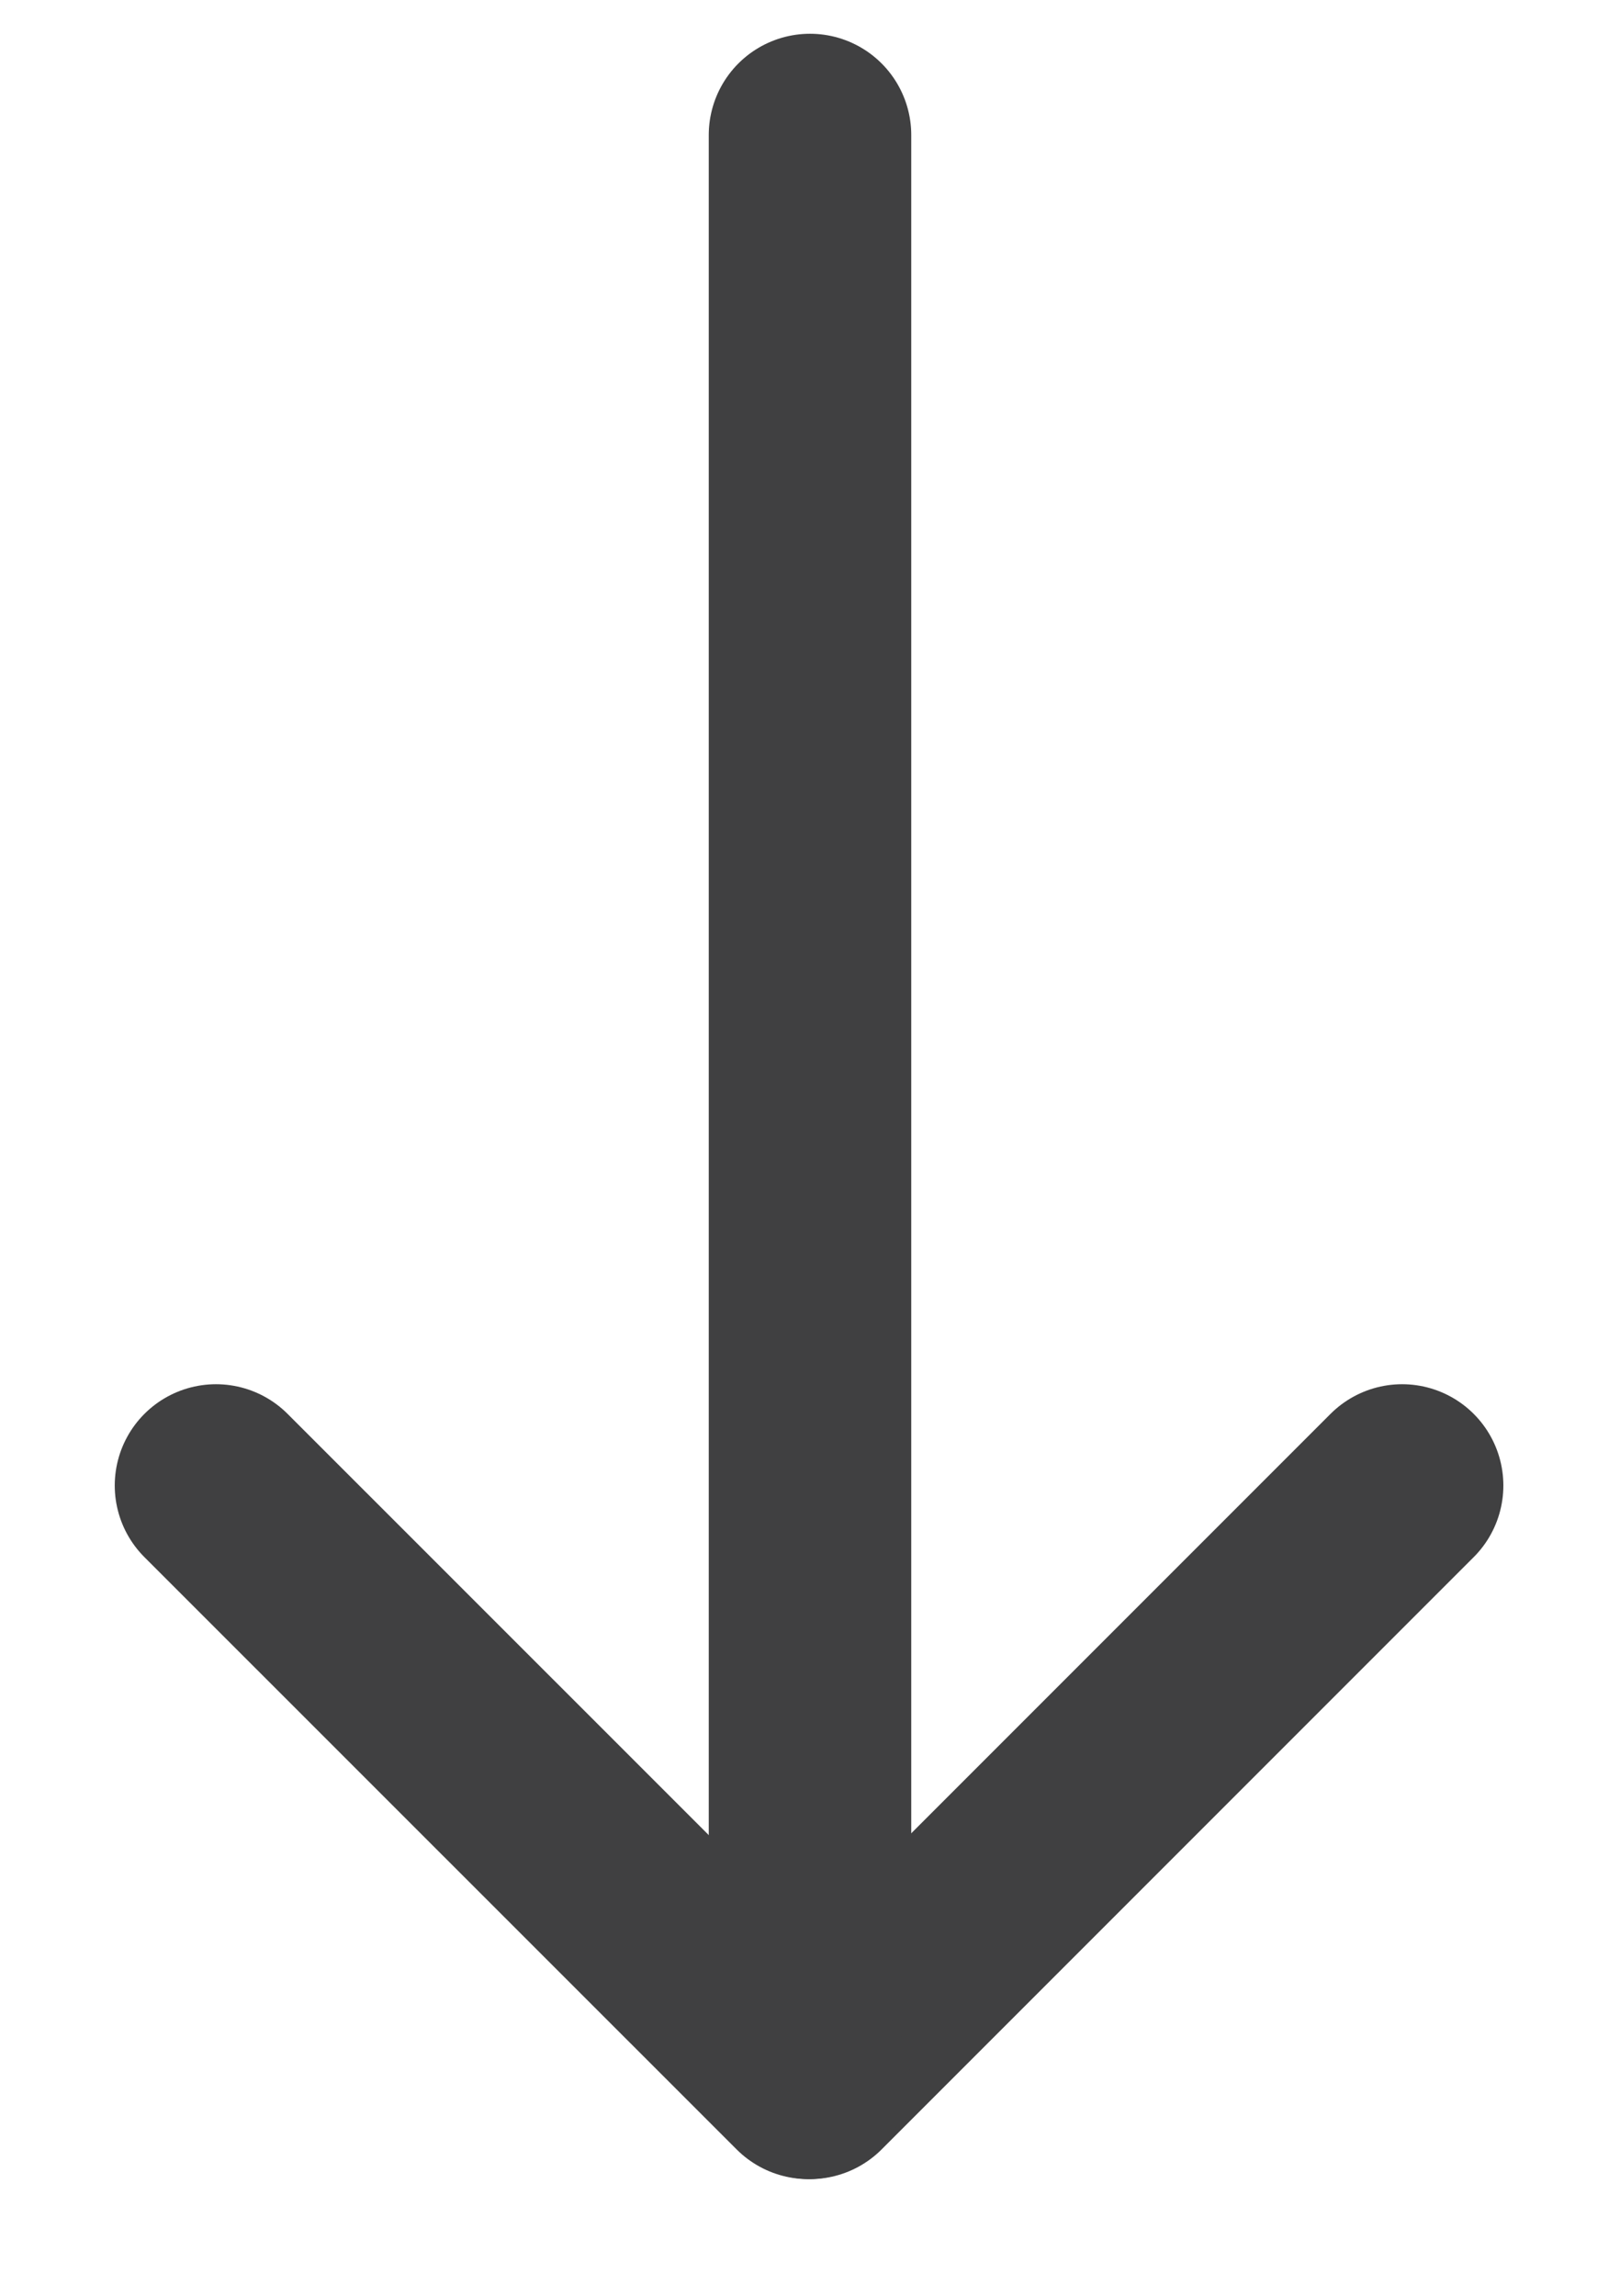
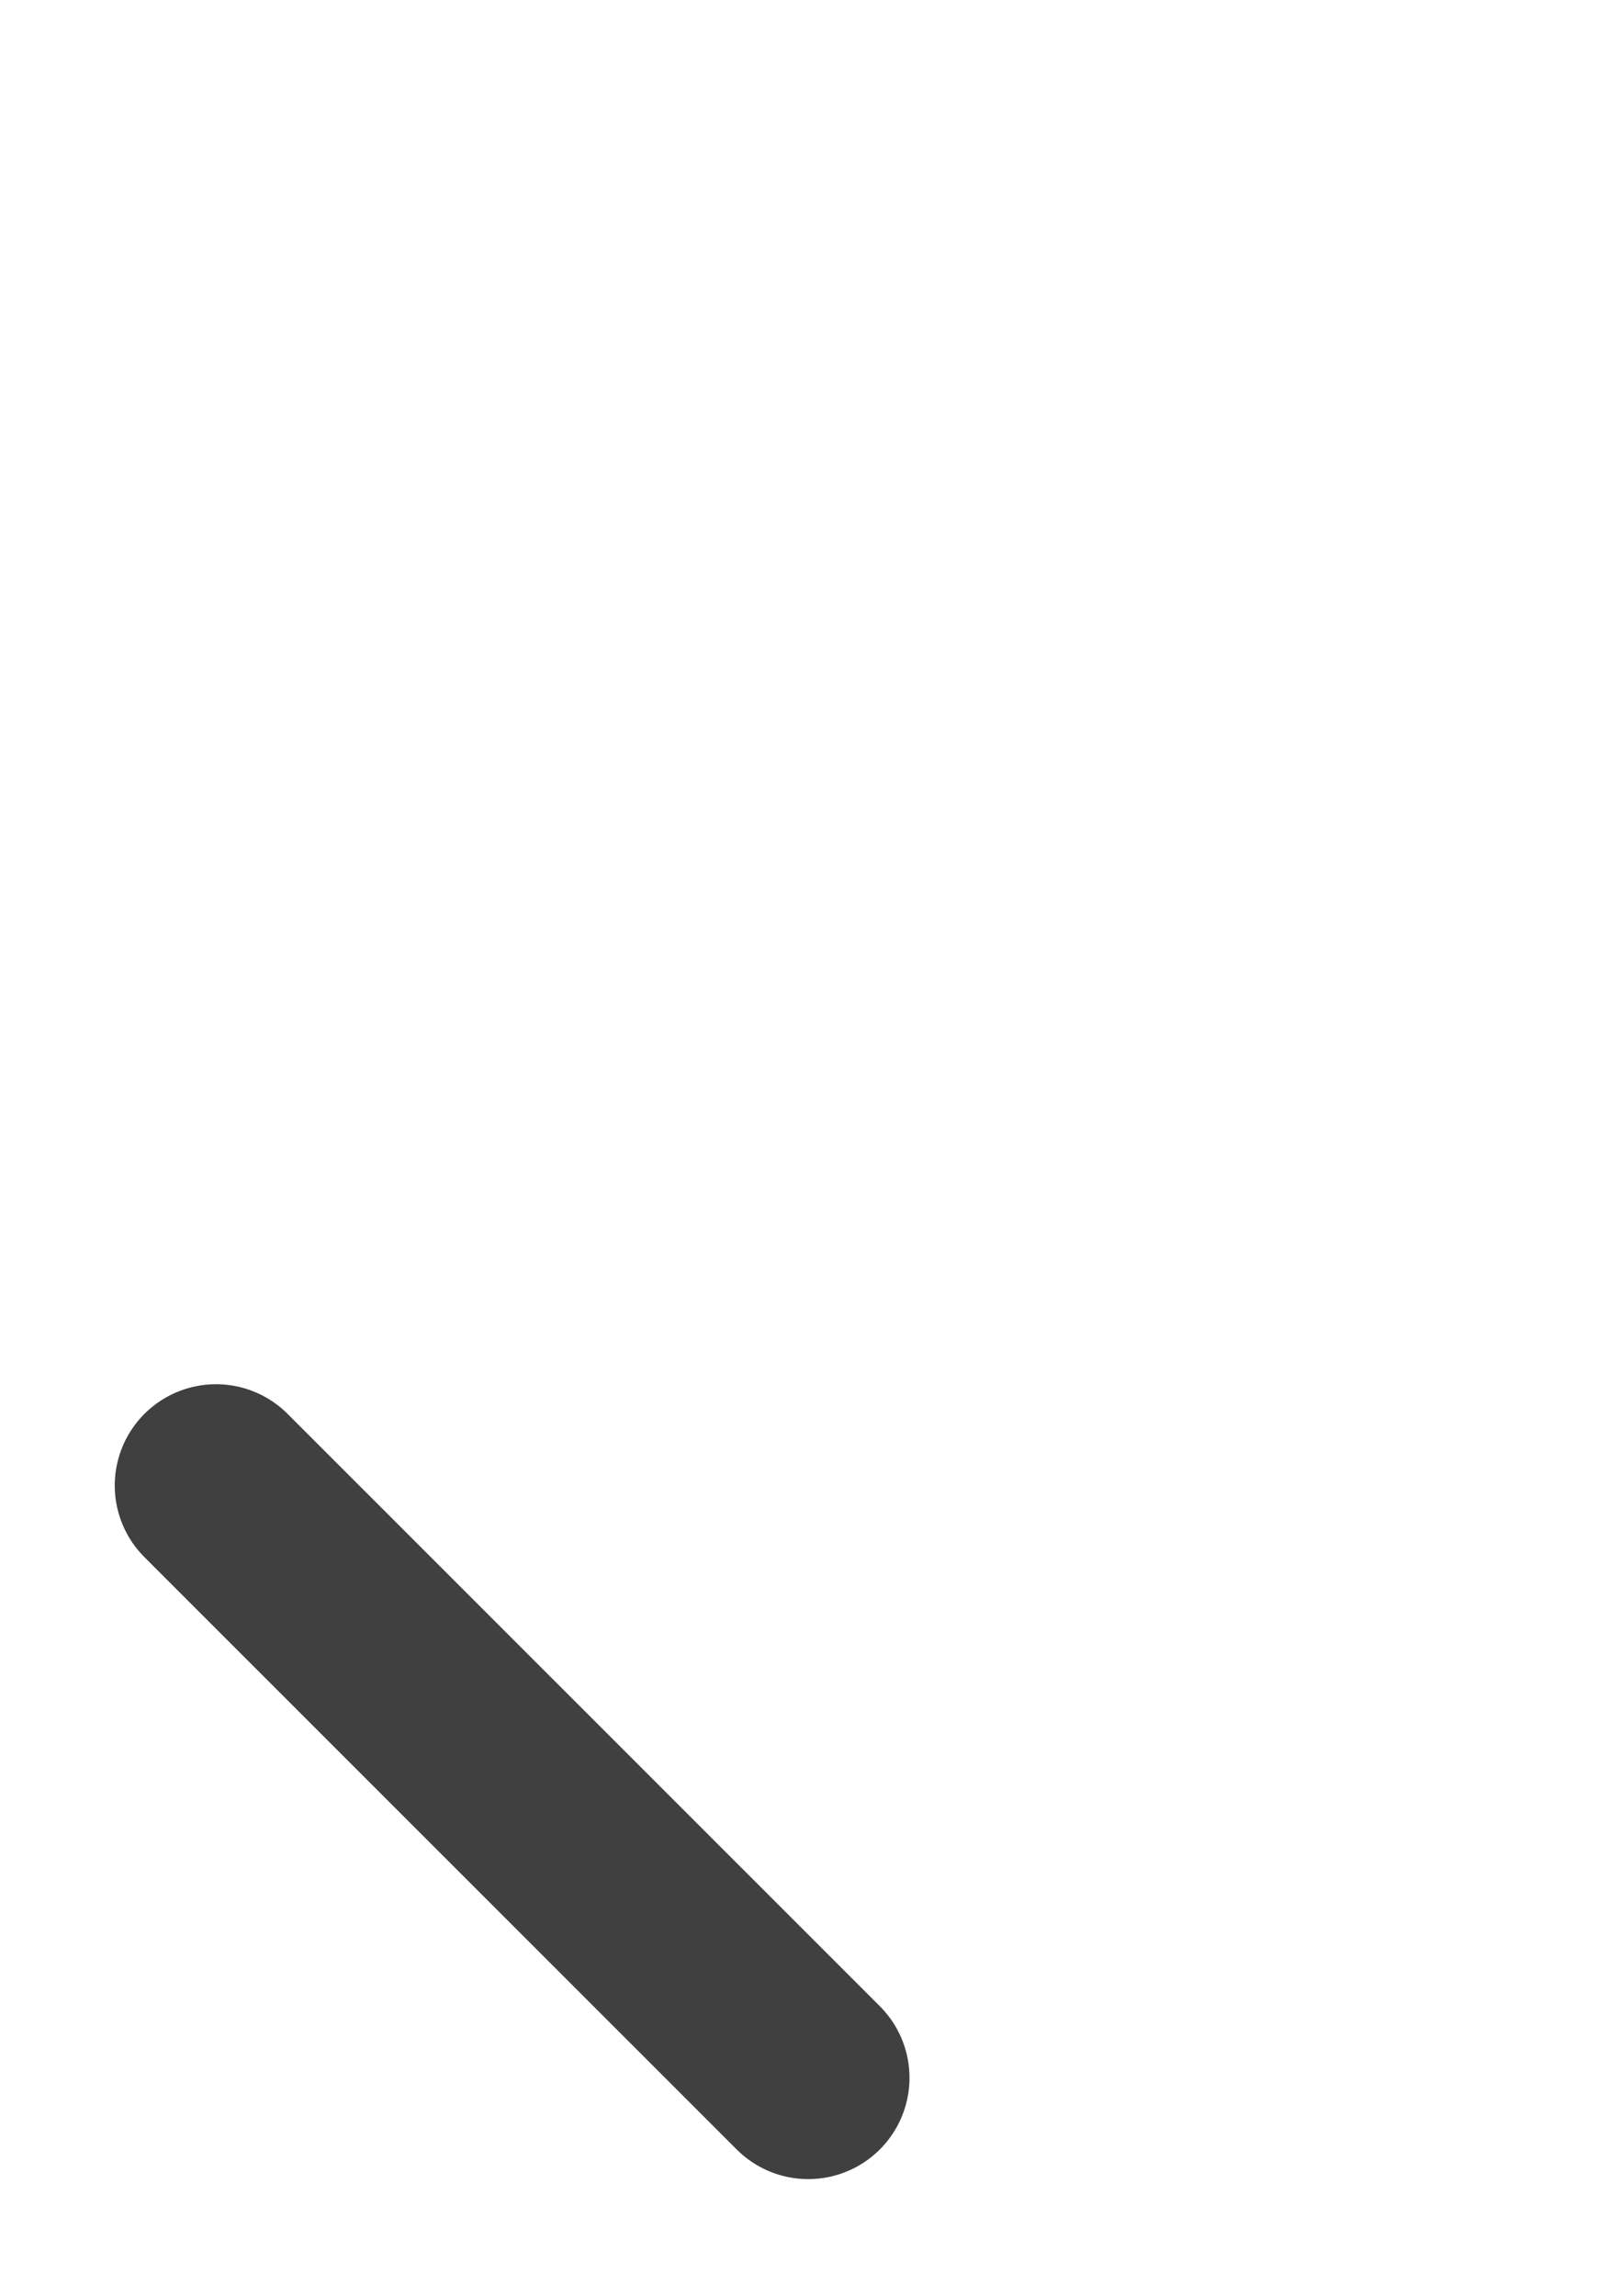
<svg xmlns="http://www.w3.org/2000/svg" width="12" height="17" viewBox="0 0 12 17" fill="none">
  <g id="Arrow">
    <g id="Group 69">
-       <path id="Line 1" d="M6 1L6 14.159" stroke="#404041" stroke-width="1.5" stroke-linecap="round" />
-       <path id="Line 2" d="M10.386 11L6 15.386" stroke="#404041" stroke-width="1.5" stroke-linecap="round" />
      <path id="Line 3" d="M1.6 11L5.987 15.386" stroke="#404041" stroke-width="1.5" stroke-linecap="round" />
    </g>
  </g>
</svg>